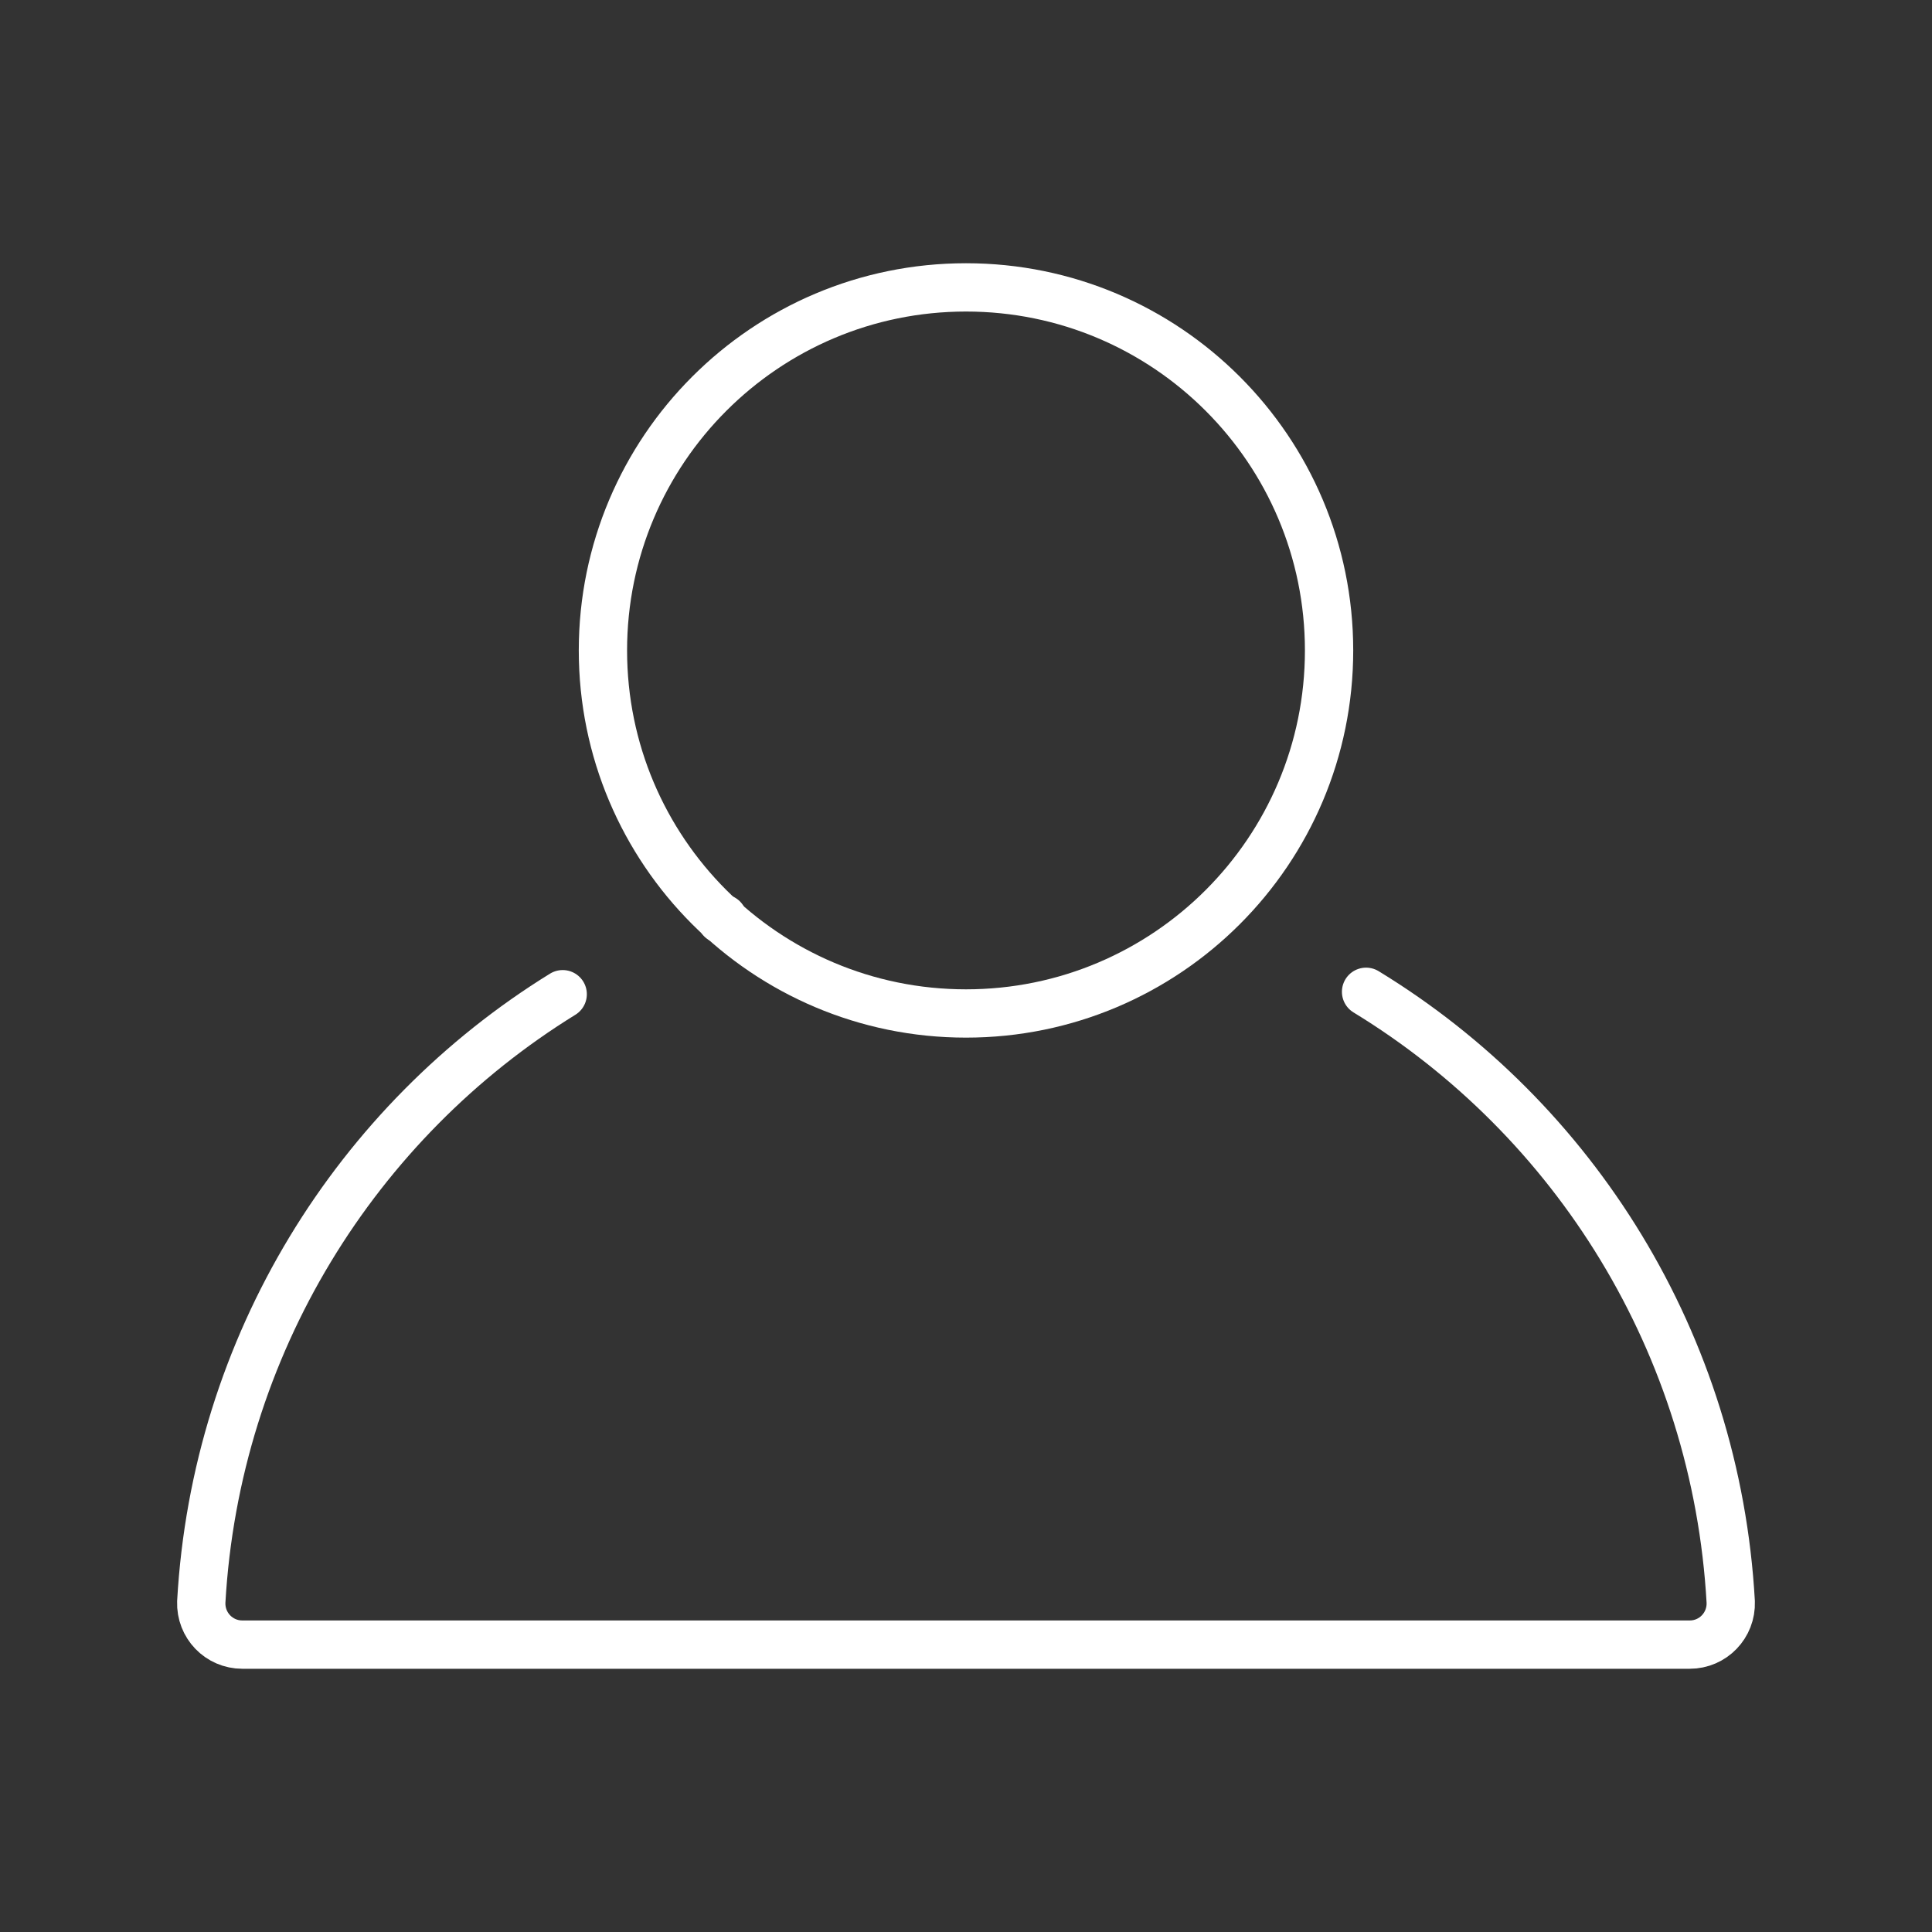
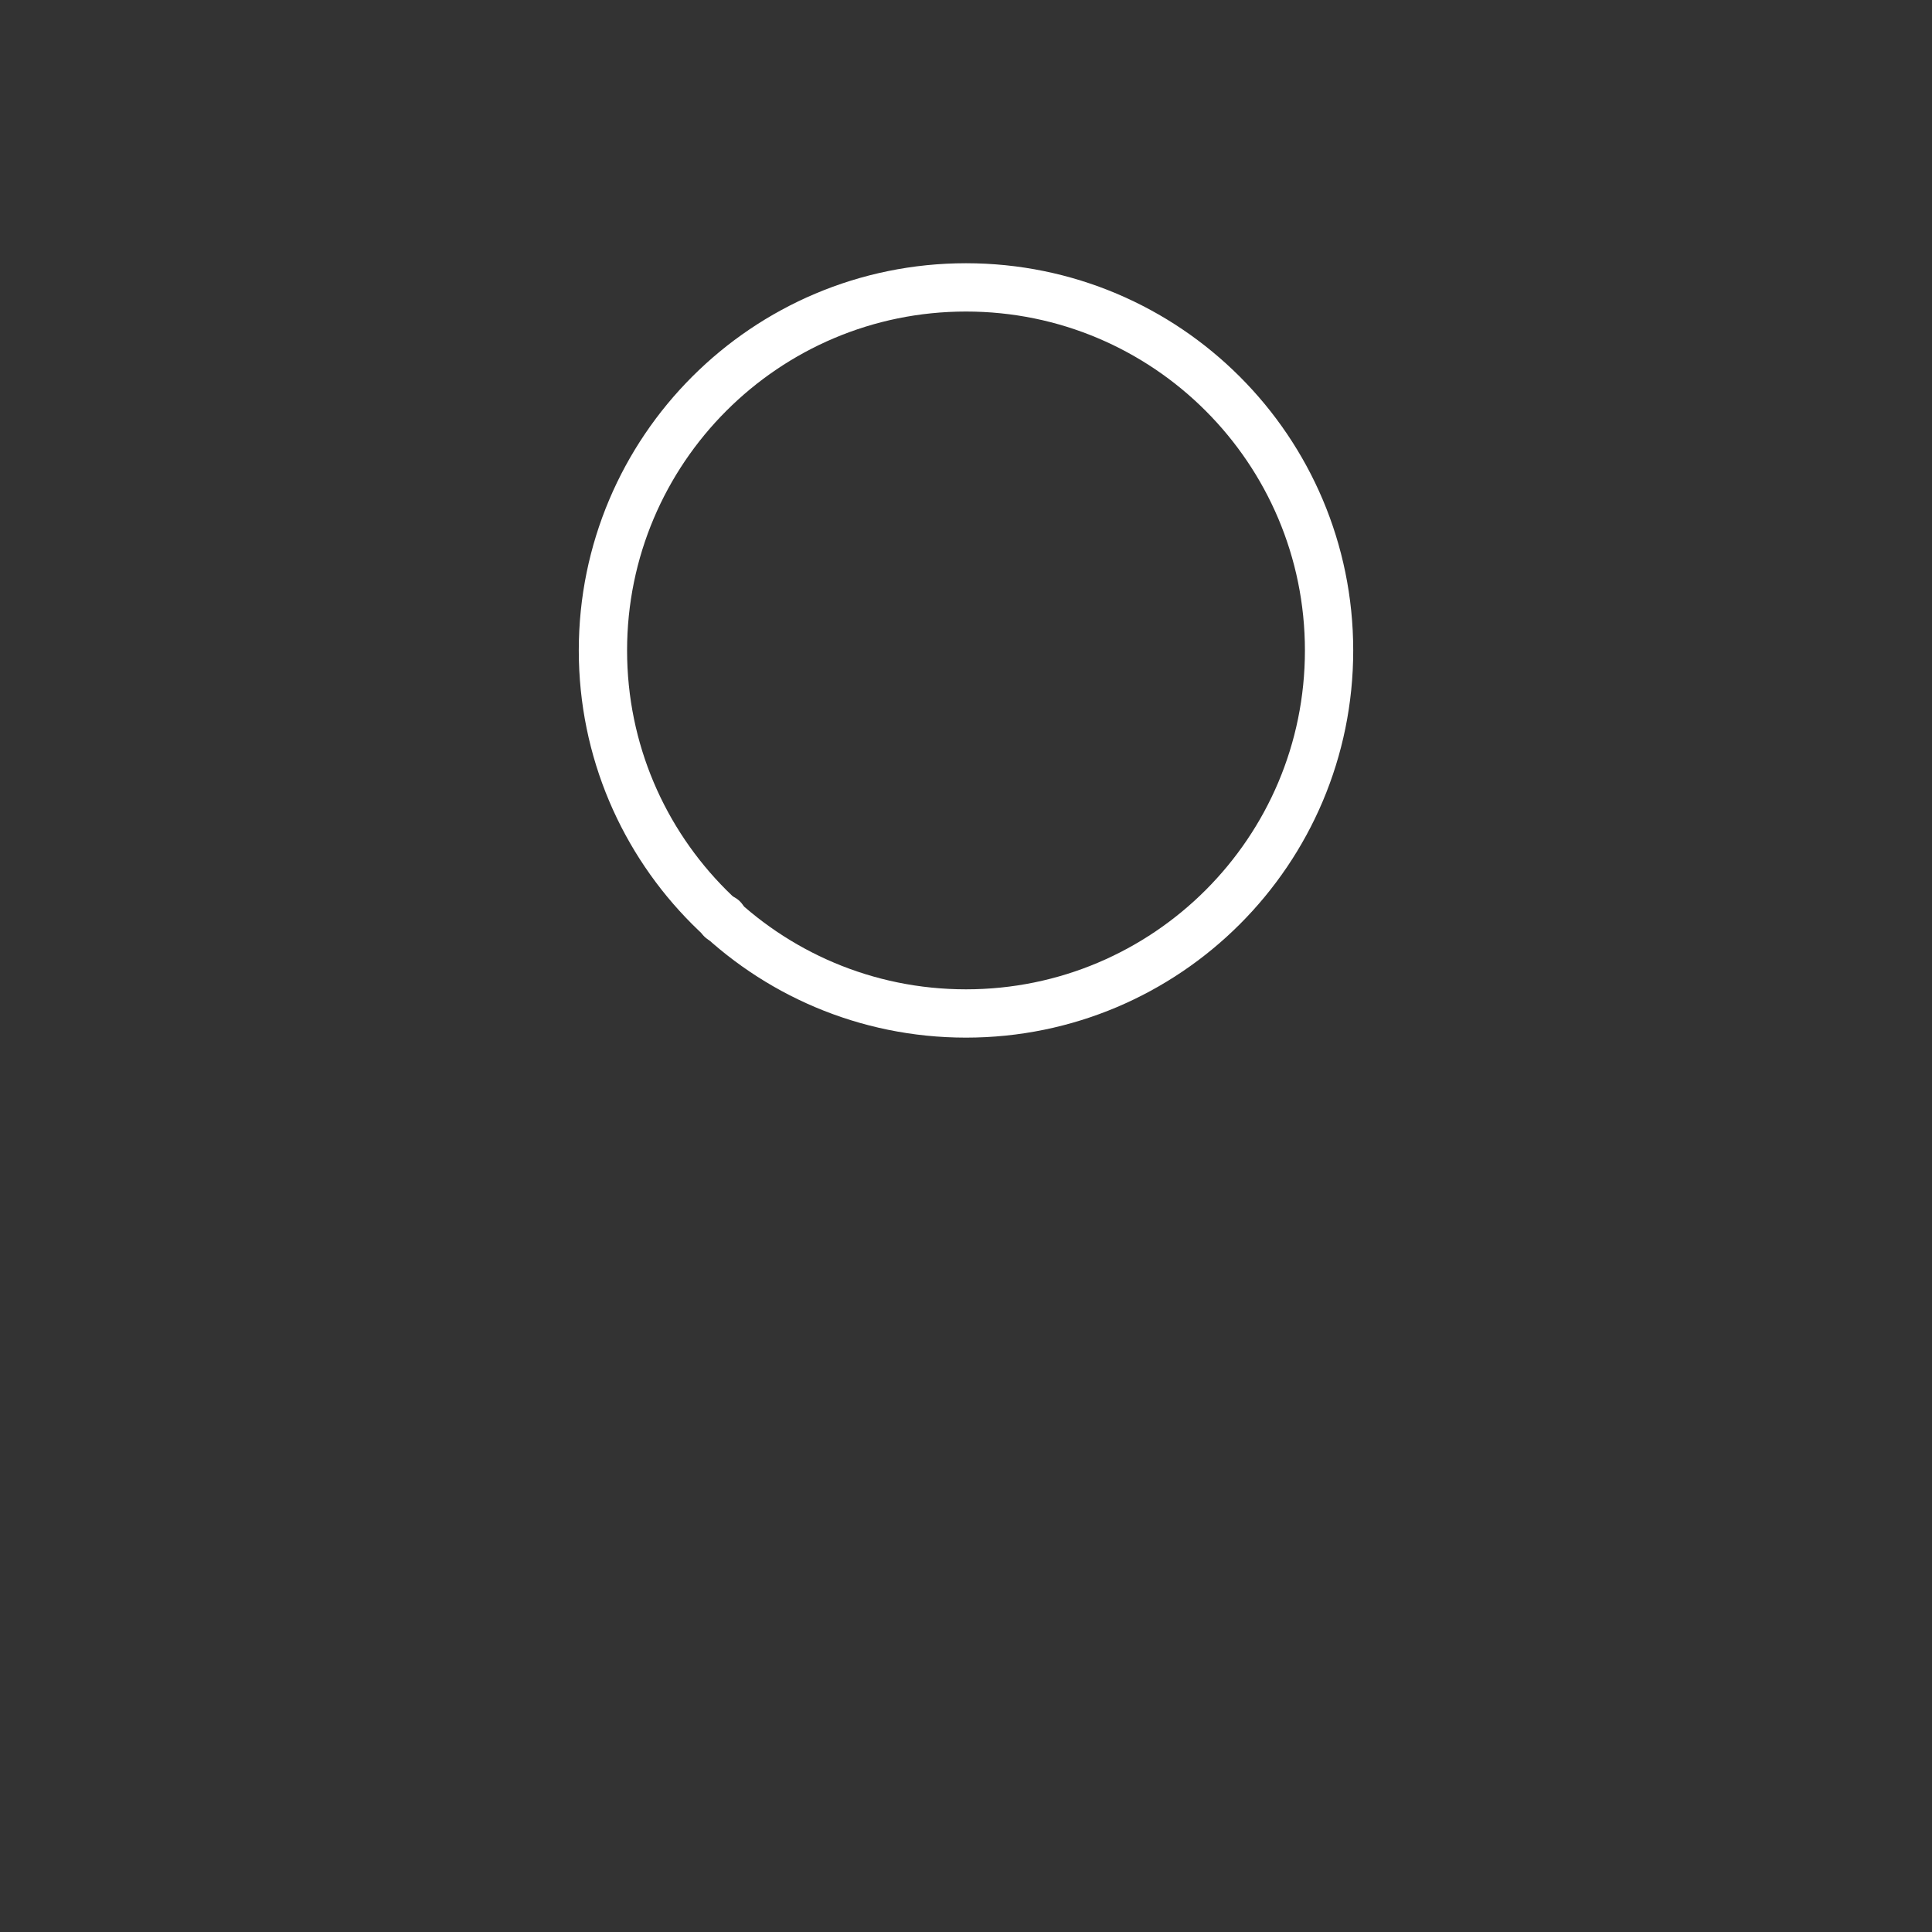
<svg xmlns="http://www.w3.org/2000/svg" width="40" height="40" viewBox="0 0 40 40" fill="none">
  <rect x="0" y="0" width="40" height="40" fill="#333333" stroke="none" />
  <path d="M20 20.983C24.151 20.983 27.517 17.618 27.517 13.467C27.517 9.316 24.151 5.95 20 5.95C15.849 5.95 12.483 9.316 12.483 13.467C12.483 17.618 15.849 20.983 20 20.983Z" stroke="white" stroke-miterlimit="10" stroke-linecap="round" stroke-linejoin="round" />
  <path d="M14.967 19.017C14.95 19.017 14.95 19.017 14.934 19.034" stroke="white" stroke-miterlimit="10" stroke-linecap="round" stroke-linejoin="round" />
-   <path d="M28.283 20.534C32.6 23.167 35.533 27.817 35.833 33.167C35.85 33.65 35.467 34.05 34.983 34.05H5.017C4.533 34.05 4.15 33.65 4.167 33.167C4.467 27.85 7.383 23.217 11.65 20.584" stroke="white" stroke-miterlimit="10" stroke-linecap="round" stroke-linejoin="round" />
</svg>